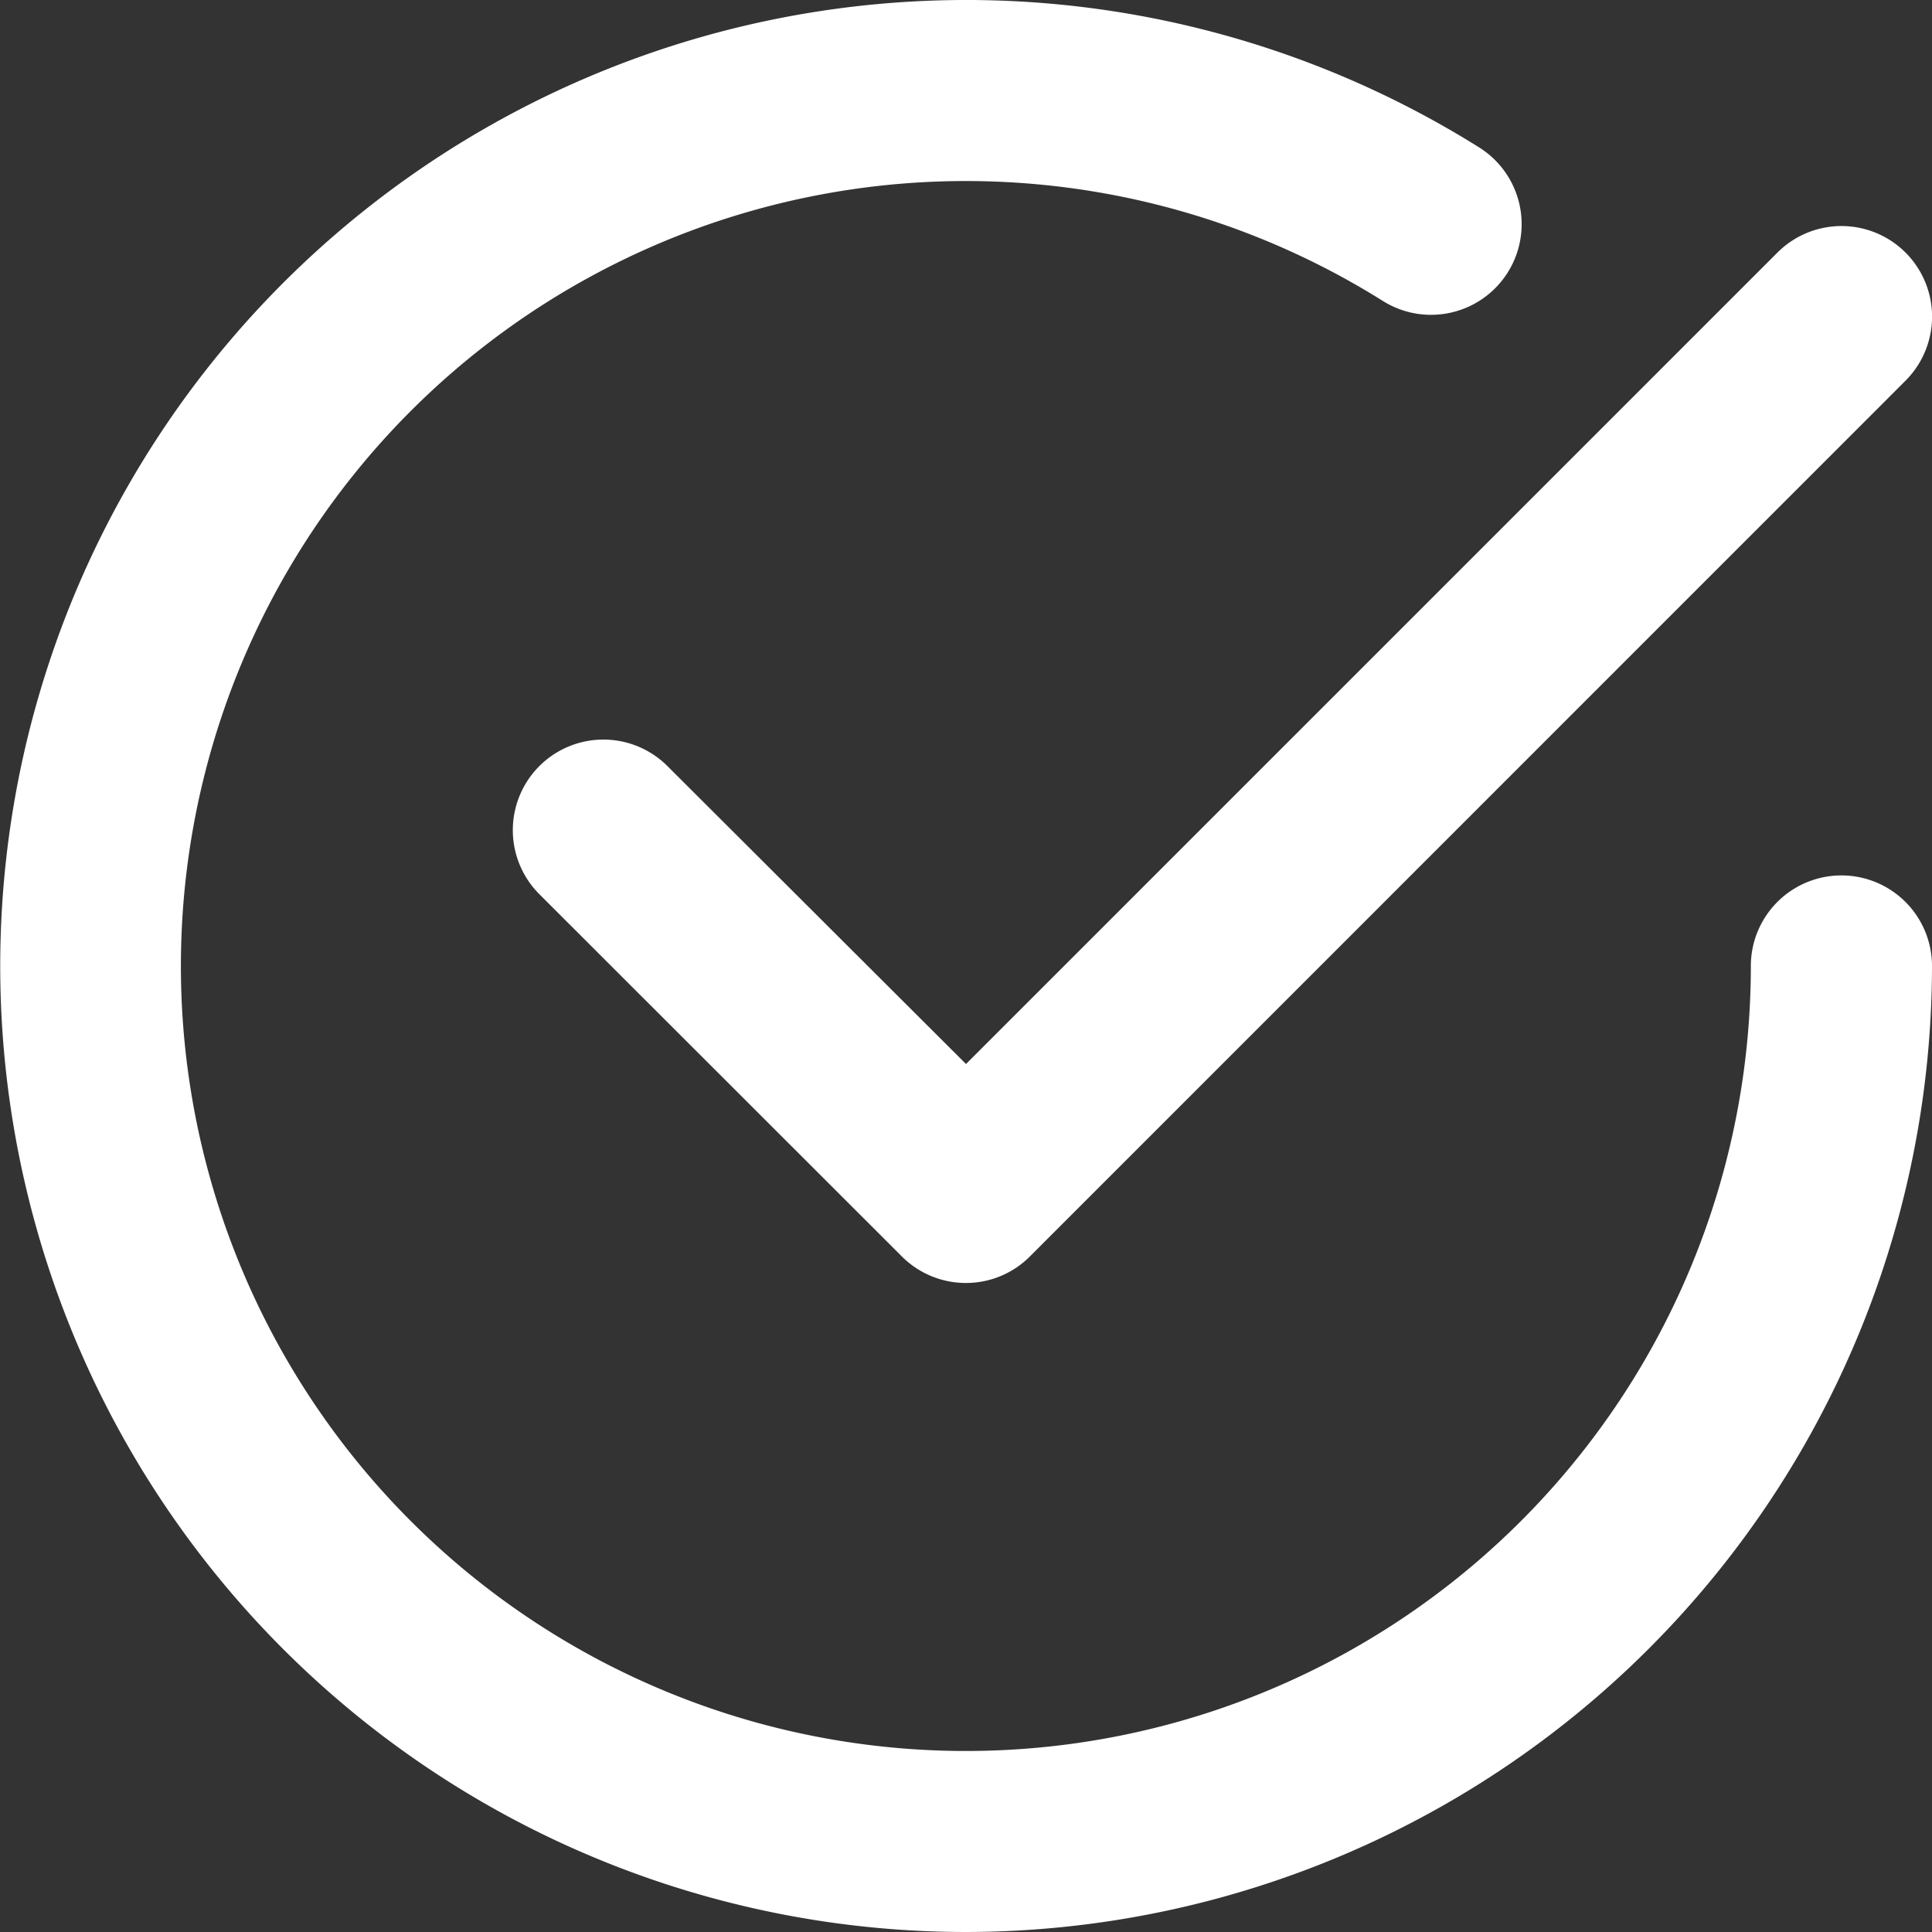
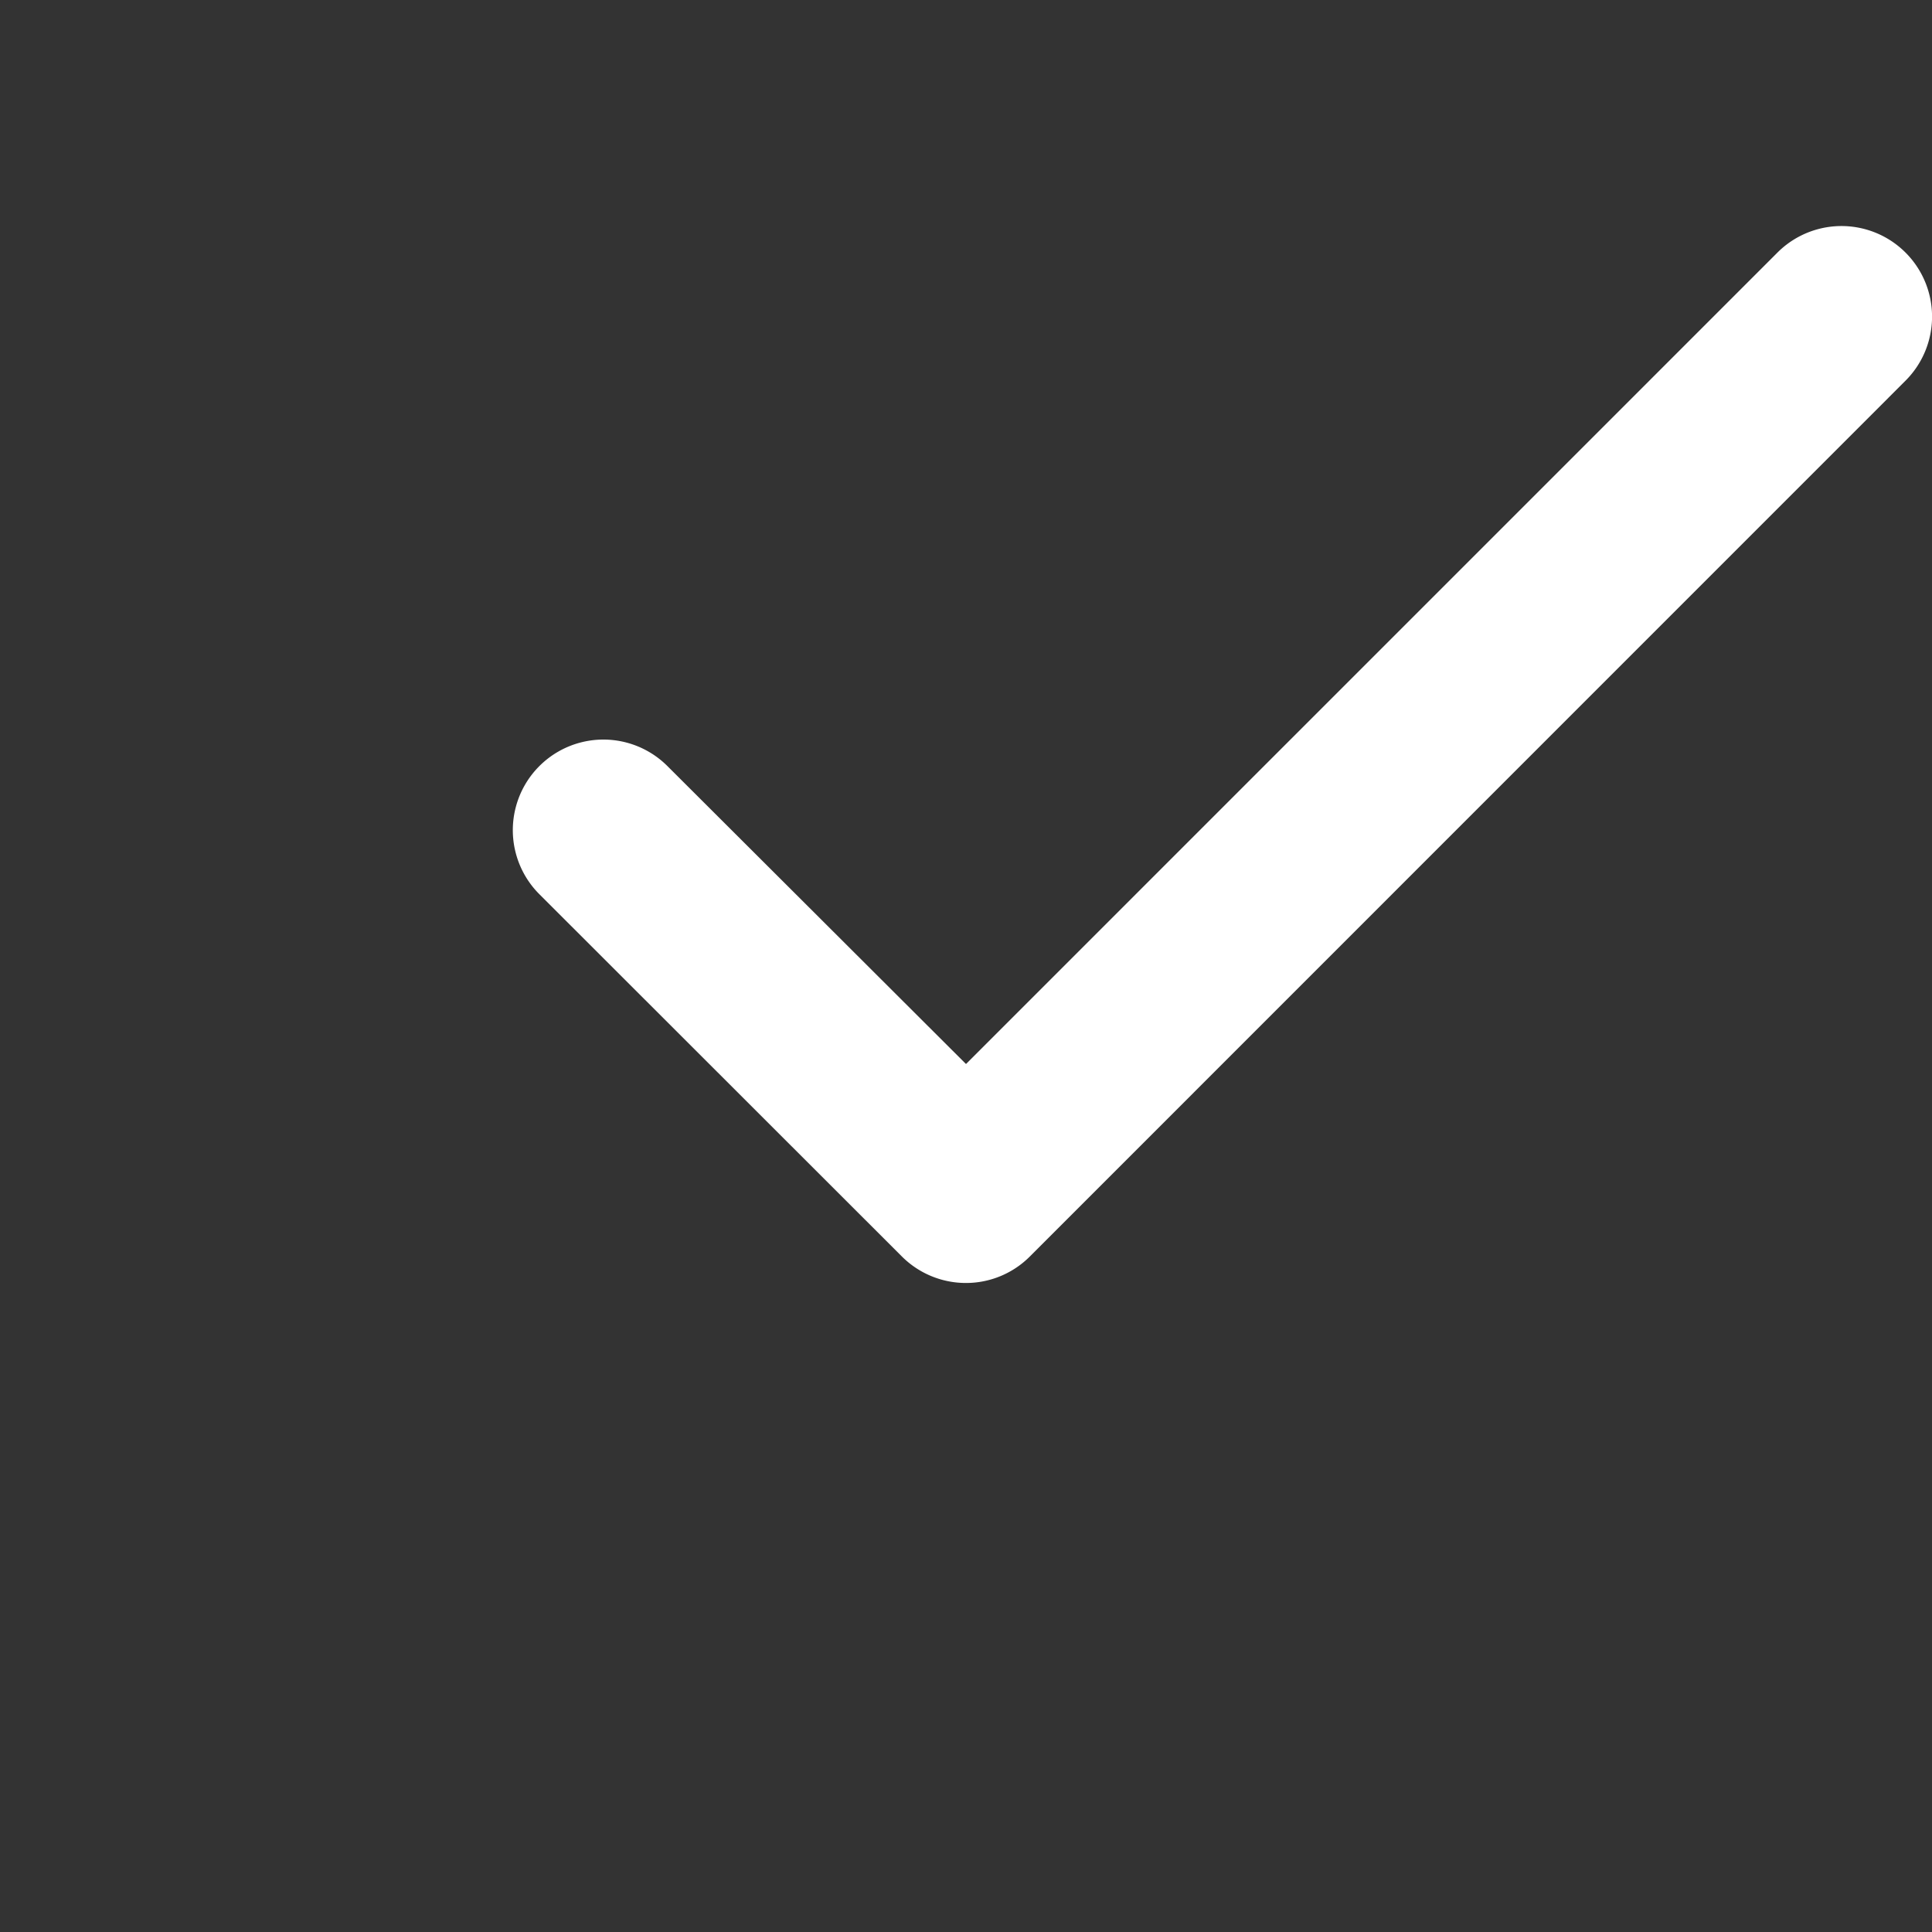
<svg xmlns="http://www.w3.org/2000/svg" id="tick-circle" width="30" height="30" viewBox="0 0 30 30">
  <rect x="0" y="0" width="30" height="30" fill="#333333" stroke="none" />
-   <path id="circle" d="M15,30A15,15,0,1,1,22.971,2.291a1.406,1.406,0,0,1-1.5,2.381A12.189,12.189,0,1,0,27.187,15,1.406,1.406,0,1,1,30,15,15.017,15.017,0,0,1,15,30Z" fill="#fff" />
  <path id="tick" d="M75.025,46.4a1.406,1.406,0,0,1-.995-.411L68.4,40.363a1.406,1.406,0,1,1,1.989-1.989L75.025,43l12.6-12.6a1.406,1.406,0,0,1,1.989,1.989L76.018,45.987A1.4,1.4,0,0,1,75.025,46.4Z" transform="translate(-60.025 -26.478)" fill="#fff" />
</svg>